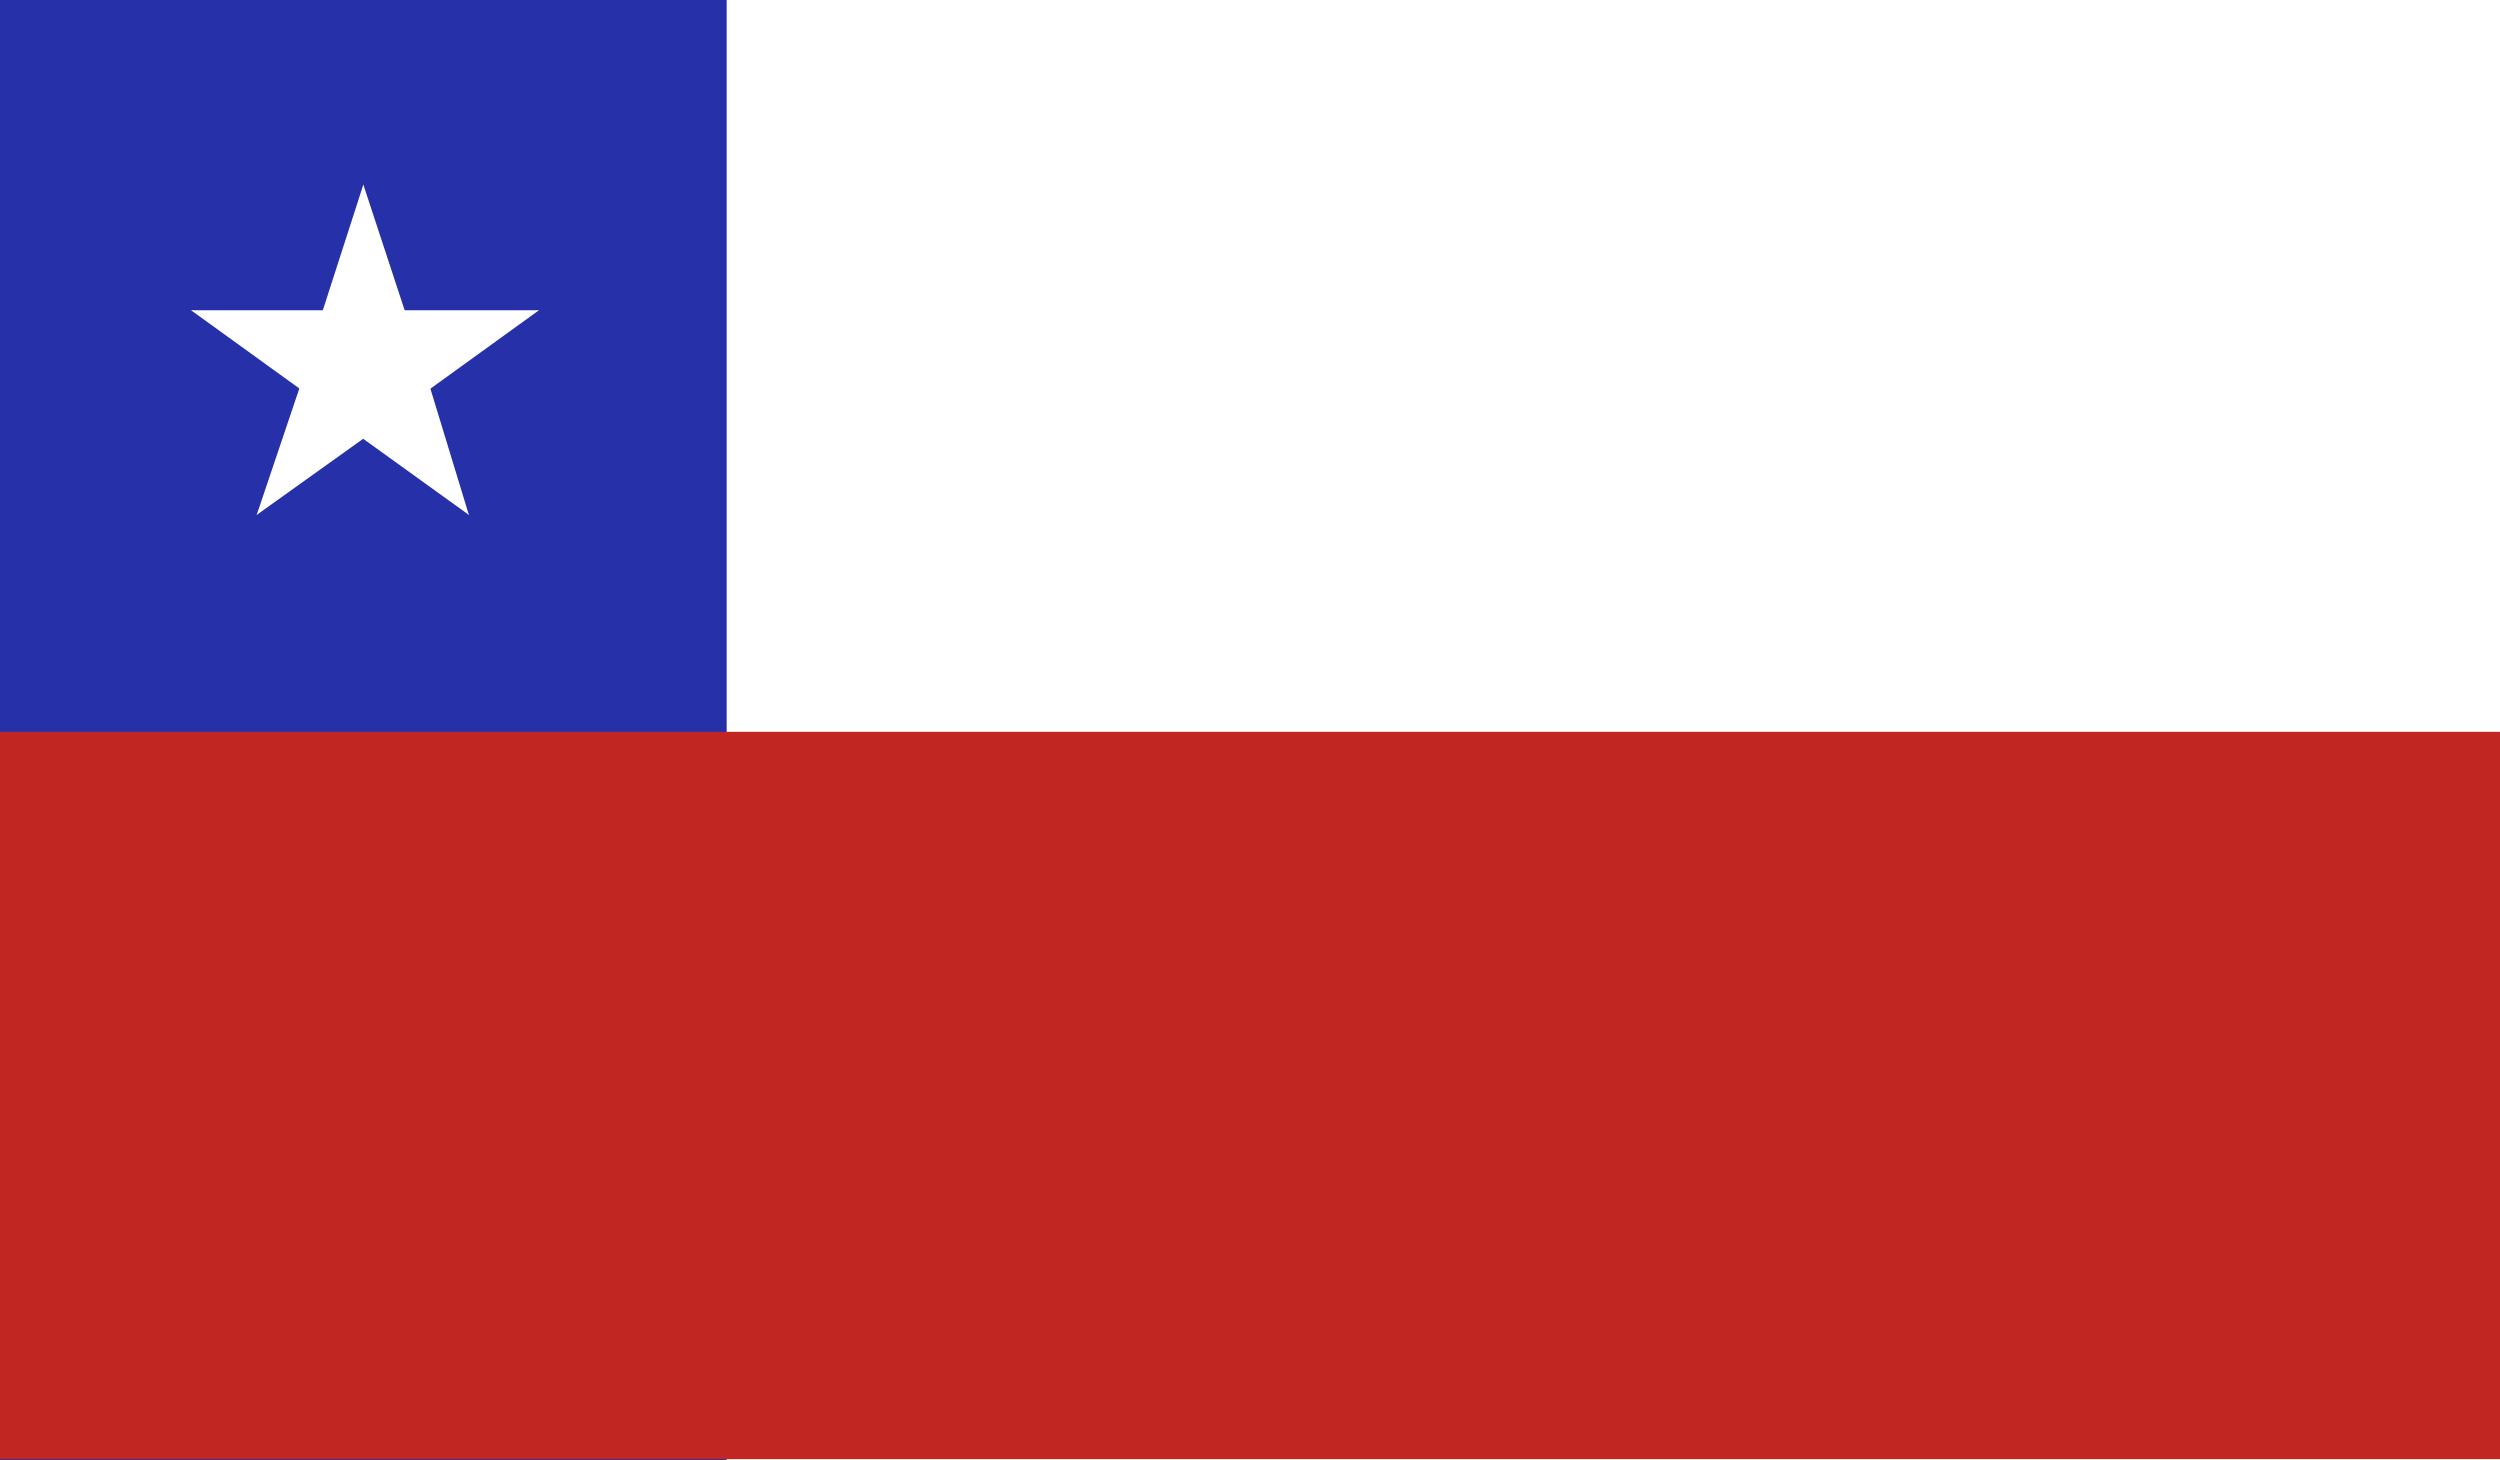
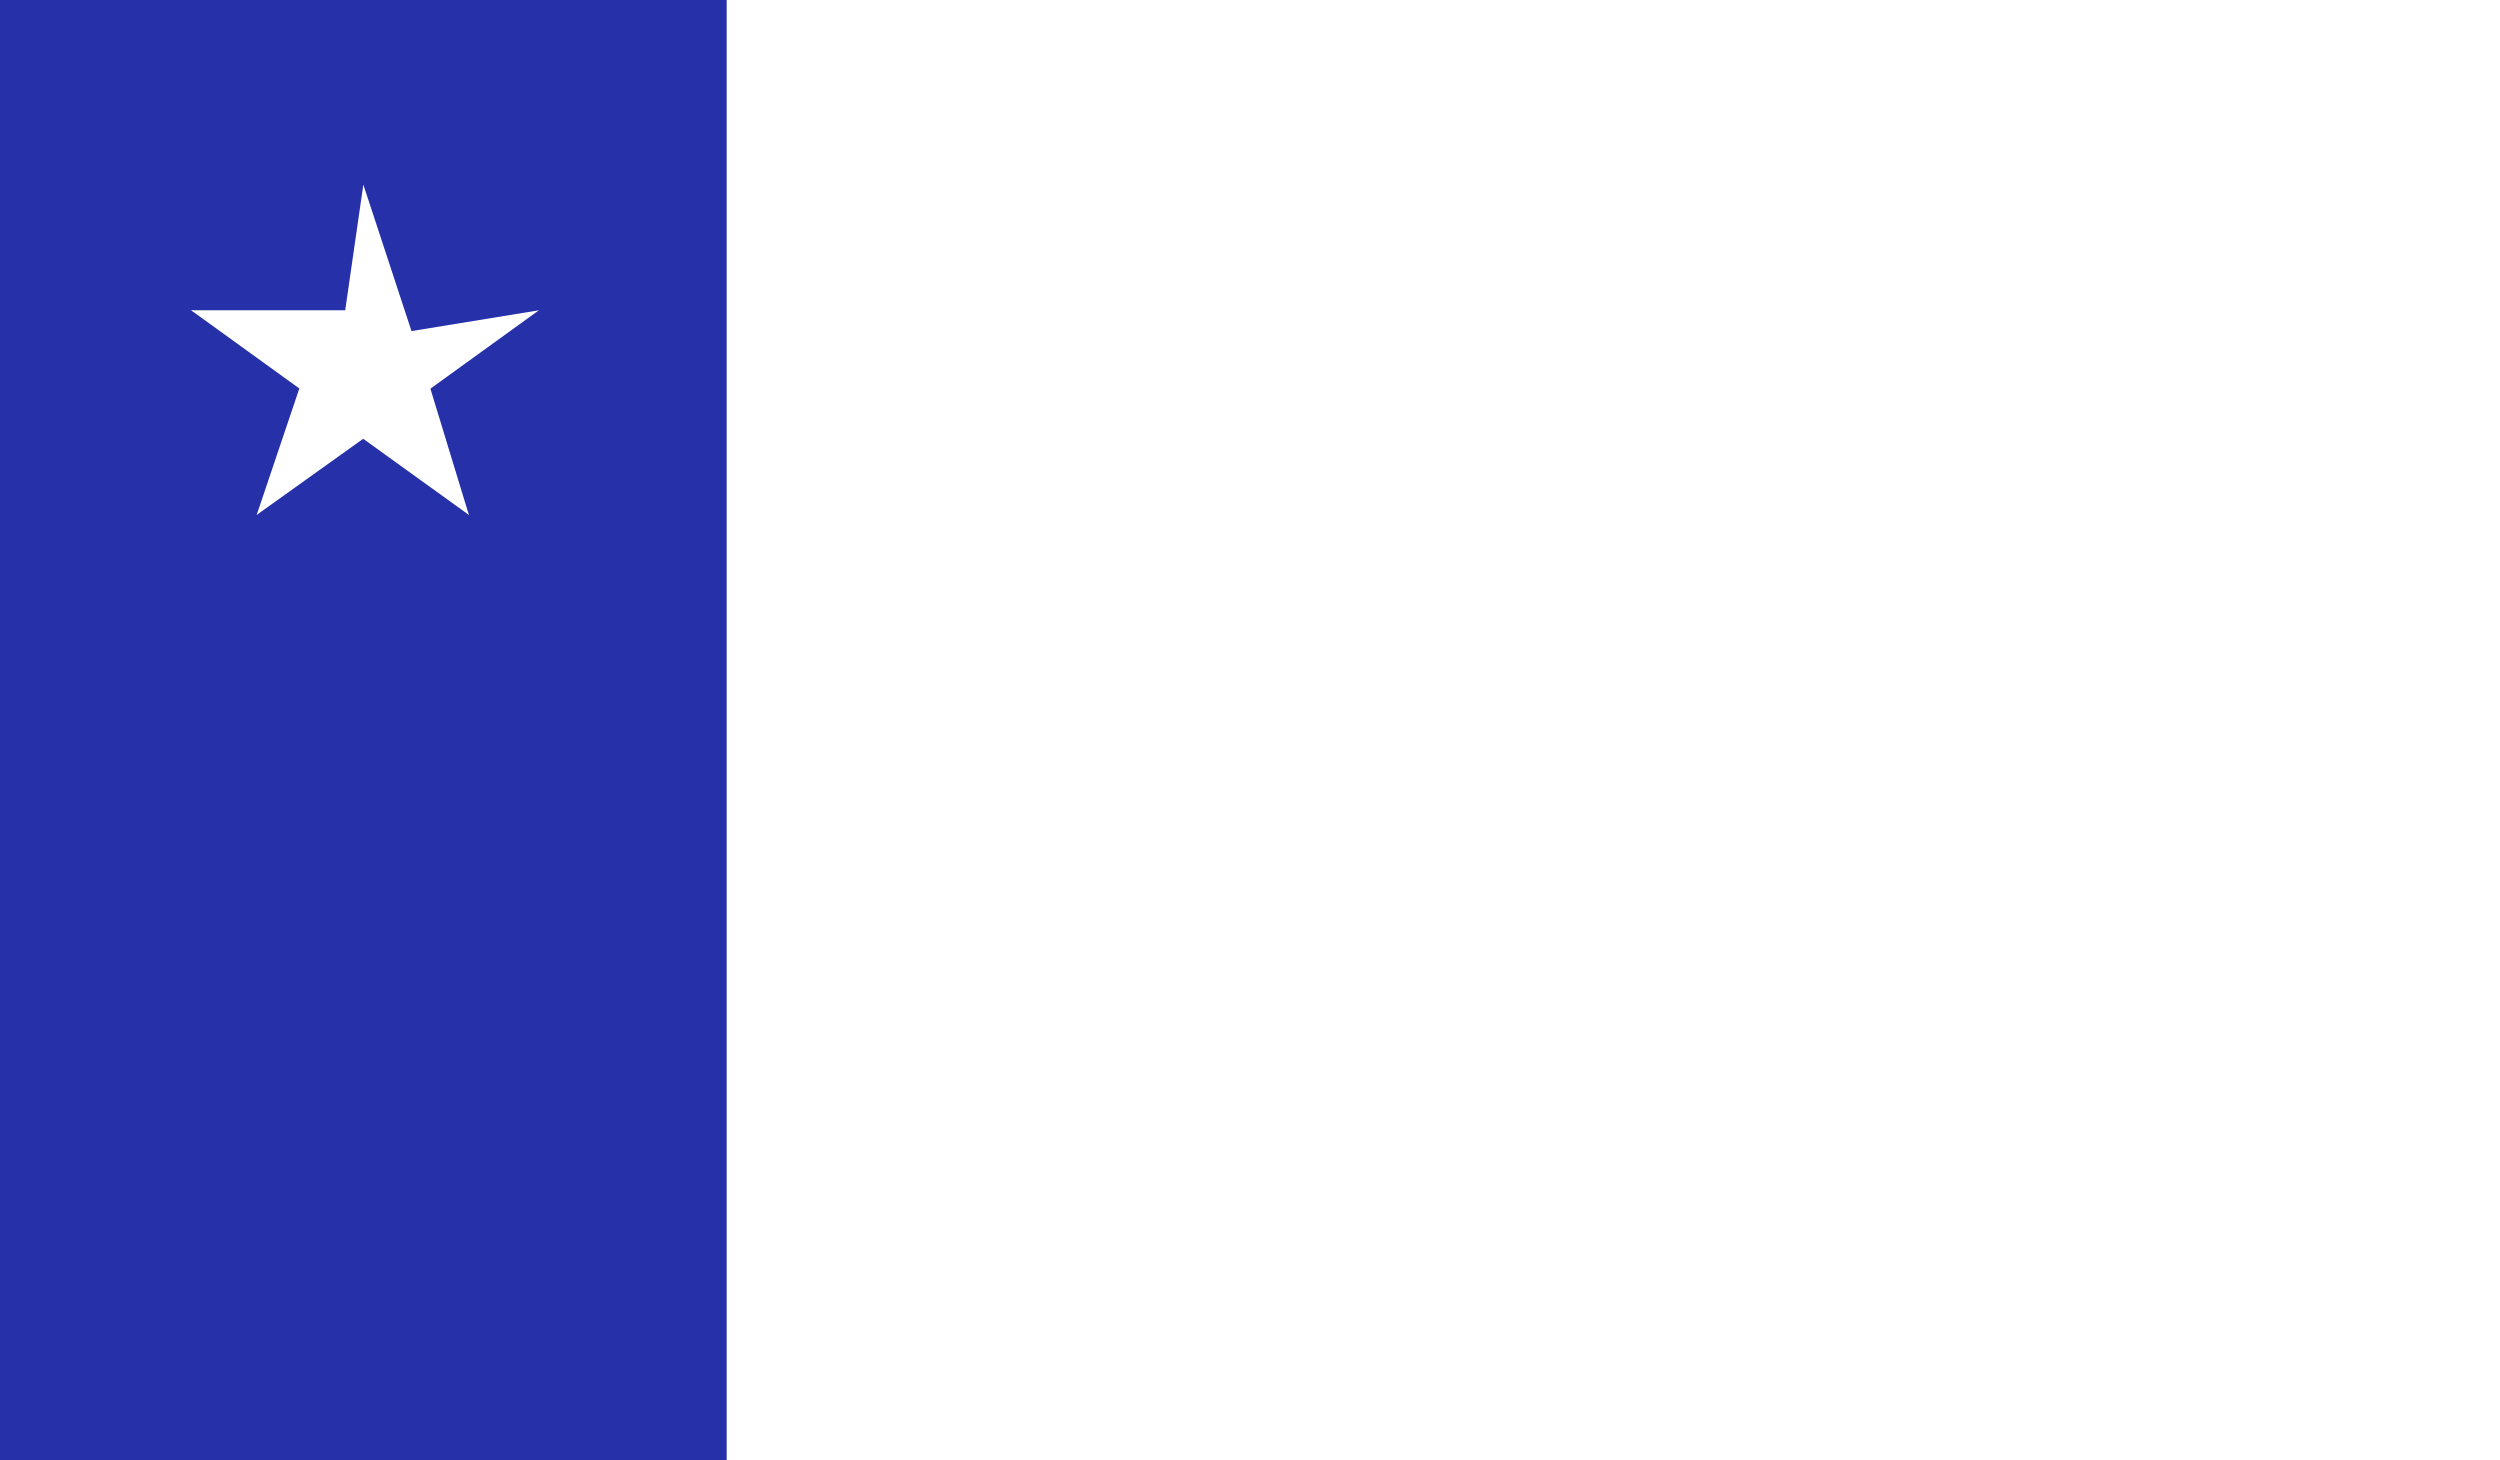
<svg xmlns="http://www.w3.org/2000/svg" width="214" height="125" viewBox="0 0 214 125" fill="none">
  <path d="M214 0H0V125H214V0Z" fill="white" />
  <path d="M62.203 0H0V125H62.203V0Z" fill="#2530A9" />
-   <path d="M214 62.643H0V124.905H214V62.643Z" fill="#C22623" />
-   <path d="M31.102 15.803L26.251 30.845L33.86 32.94L31.102 15.803Z" fill="white" />
  <path d="M31.102 15.803L36.048 30.845L28.629 32.94L31.102 15.803Z" fill="white" />
-   <path d="M46.129 26.561H30.341V34.368L46.129 26.561Z" fill="white" />
  <path d="M46.129 26.561L33.48 35.701L28.629 29.417L46.129 26.561Z" fill="white" />
  <path d="M16.359 26.561L29.009 35.701L33.479 29.417L16.359 26.561Z" fill="white" />
  <path d="M16.359 26.561H31.767V34.368L16.359 26.561Z" fill="white" />
-   <path d="M40.137 44.079L35.667 29.418L27.963 31.512L40.137 44.079Z" fill="white" />
+   <path d="M40.137 44.079L35.667 29.418L27.963 31.512L40.137 44.079" fill="white" />
  <path d="M40.137 44.078L27.582 35.034L32.147 28.751L40.137 44.078Z" fill="white" />
  <path d="M21.971 44.078L34.62 35.034L30.055 28.751L21.971 44.078Z" fill="white" />
  <path d="M21.971 44.079L26.916 29.418L34.24 31.512L21.971 44.079Z" fill="white" />
</svg>